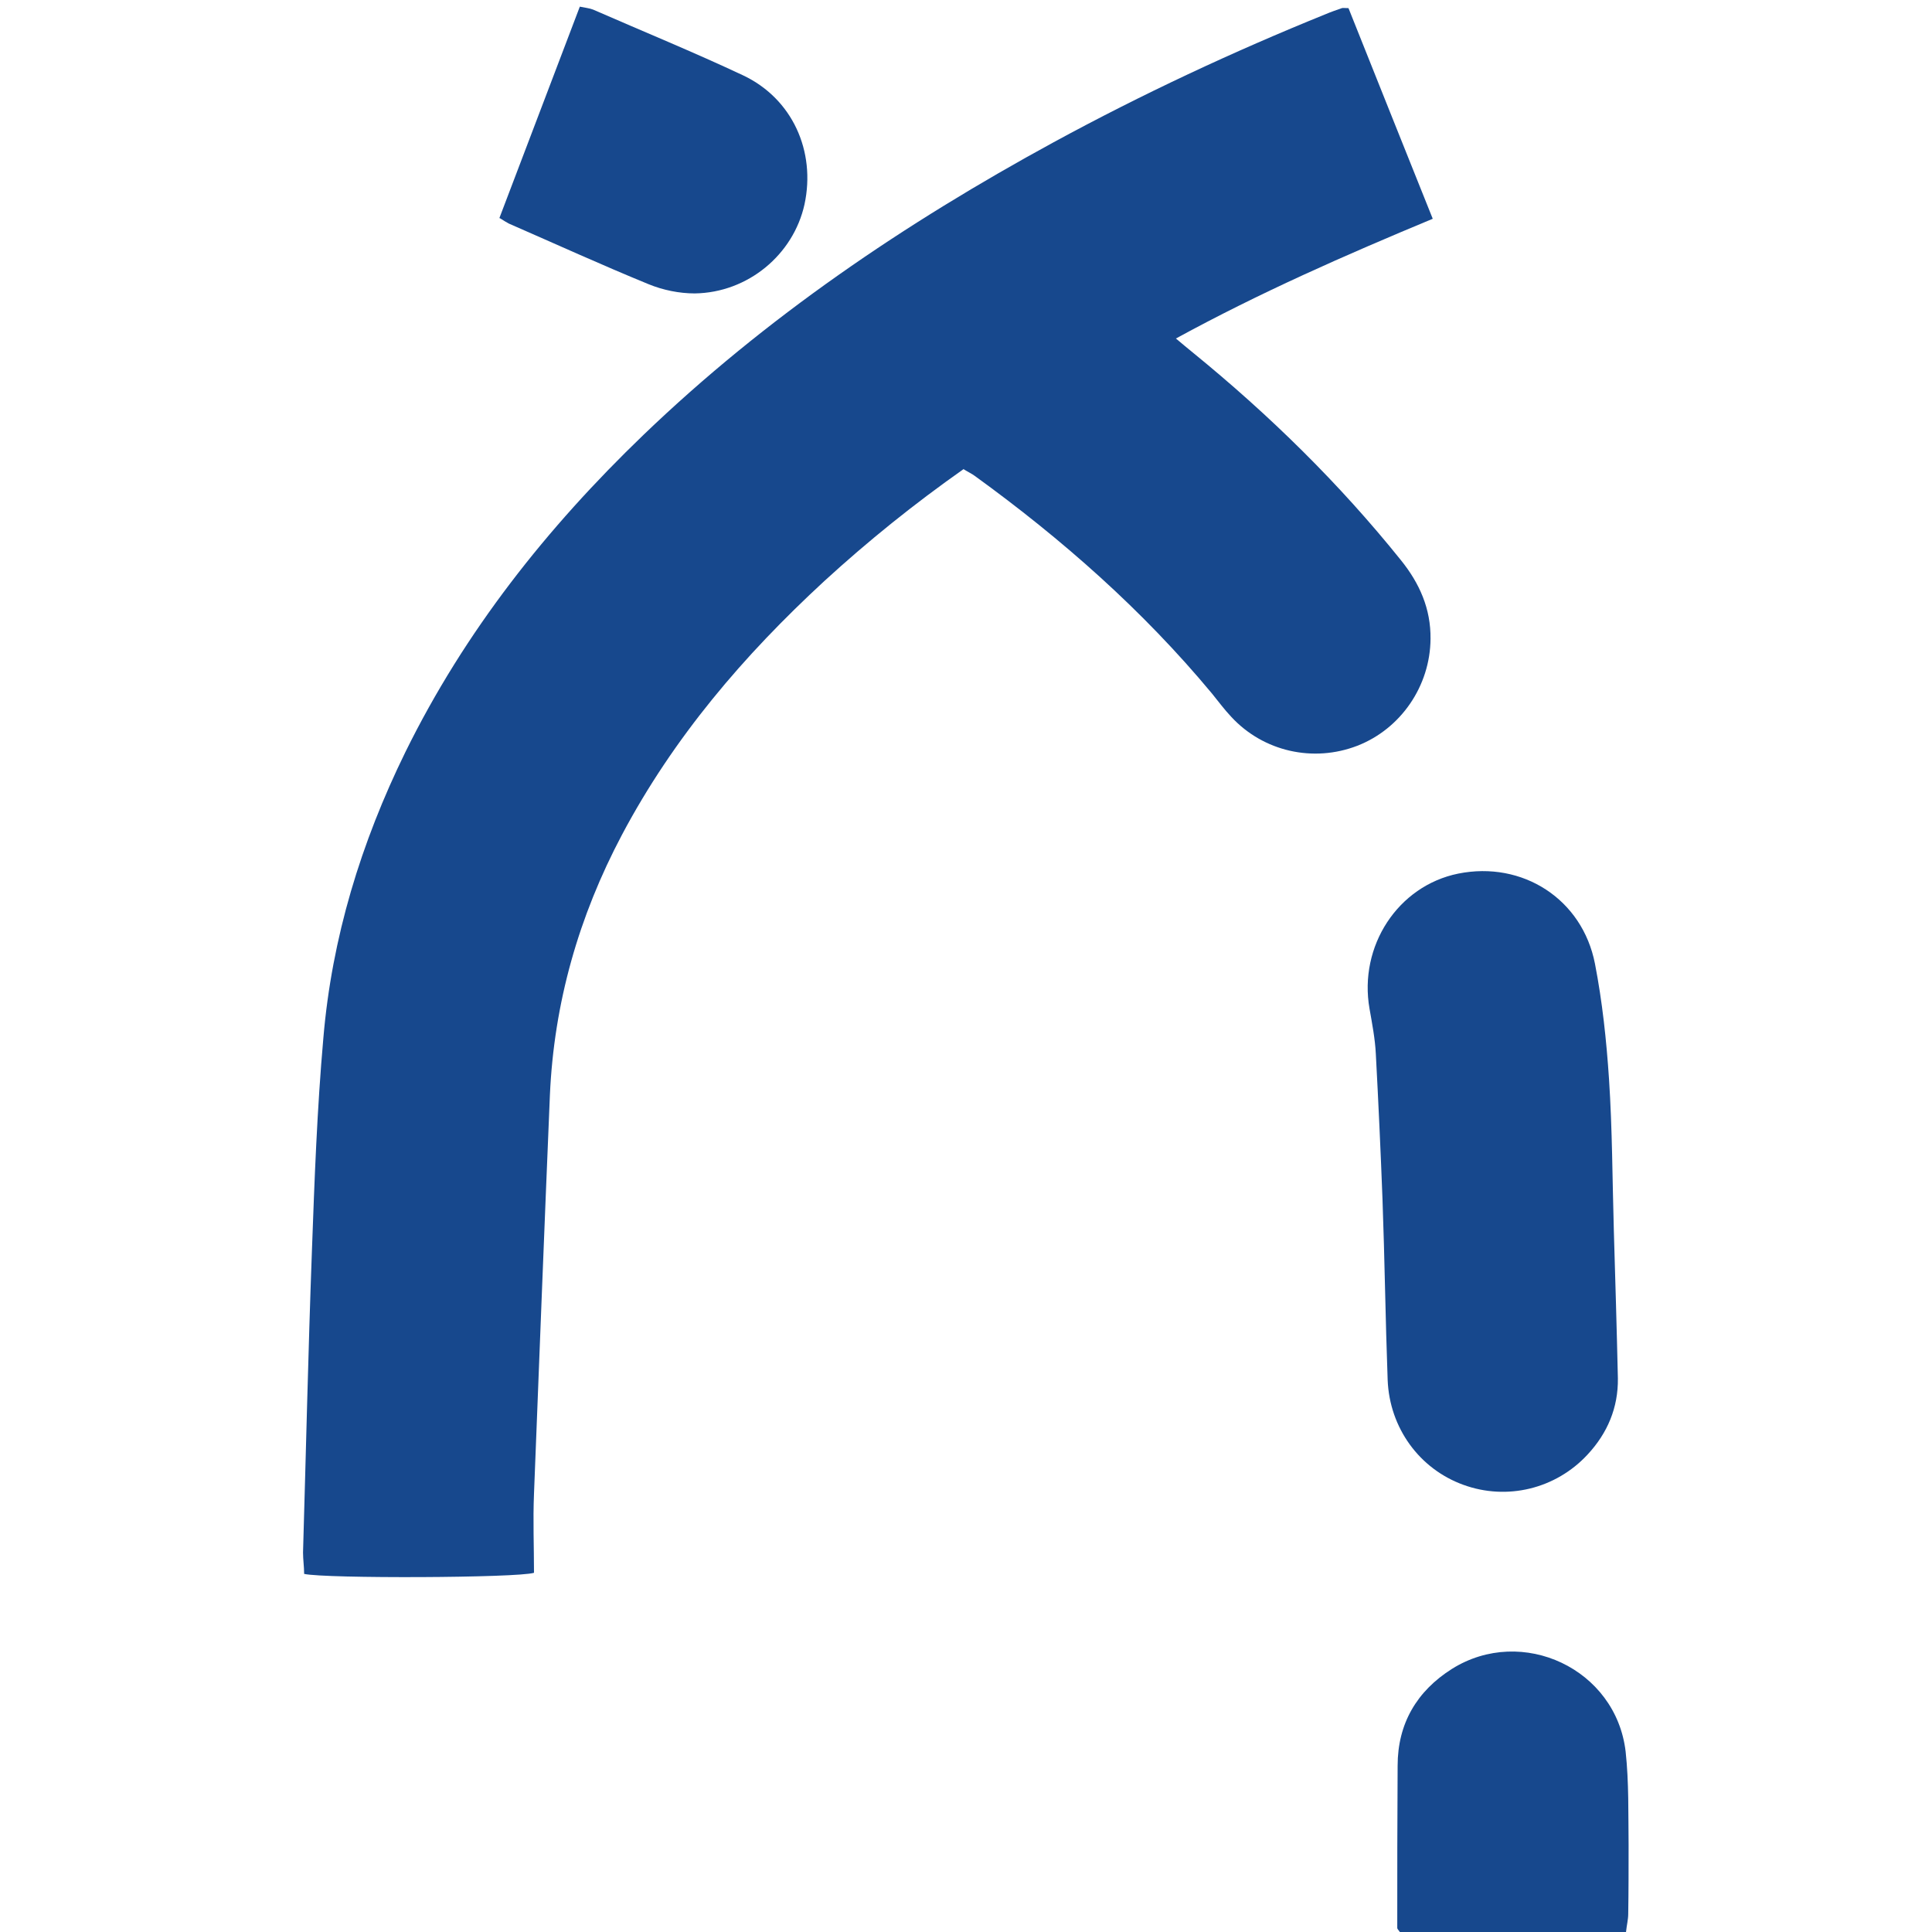
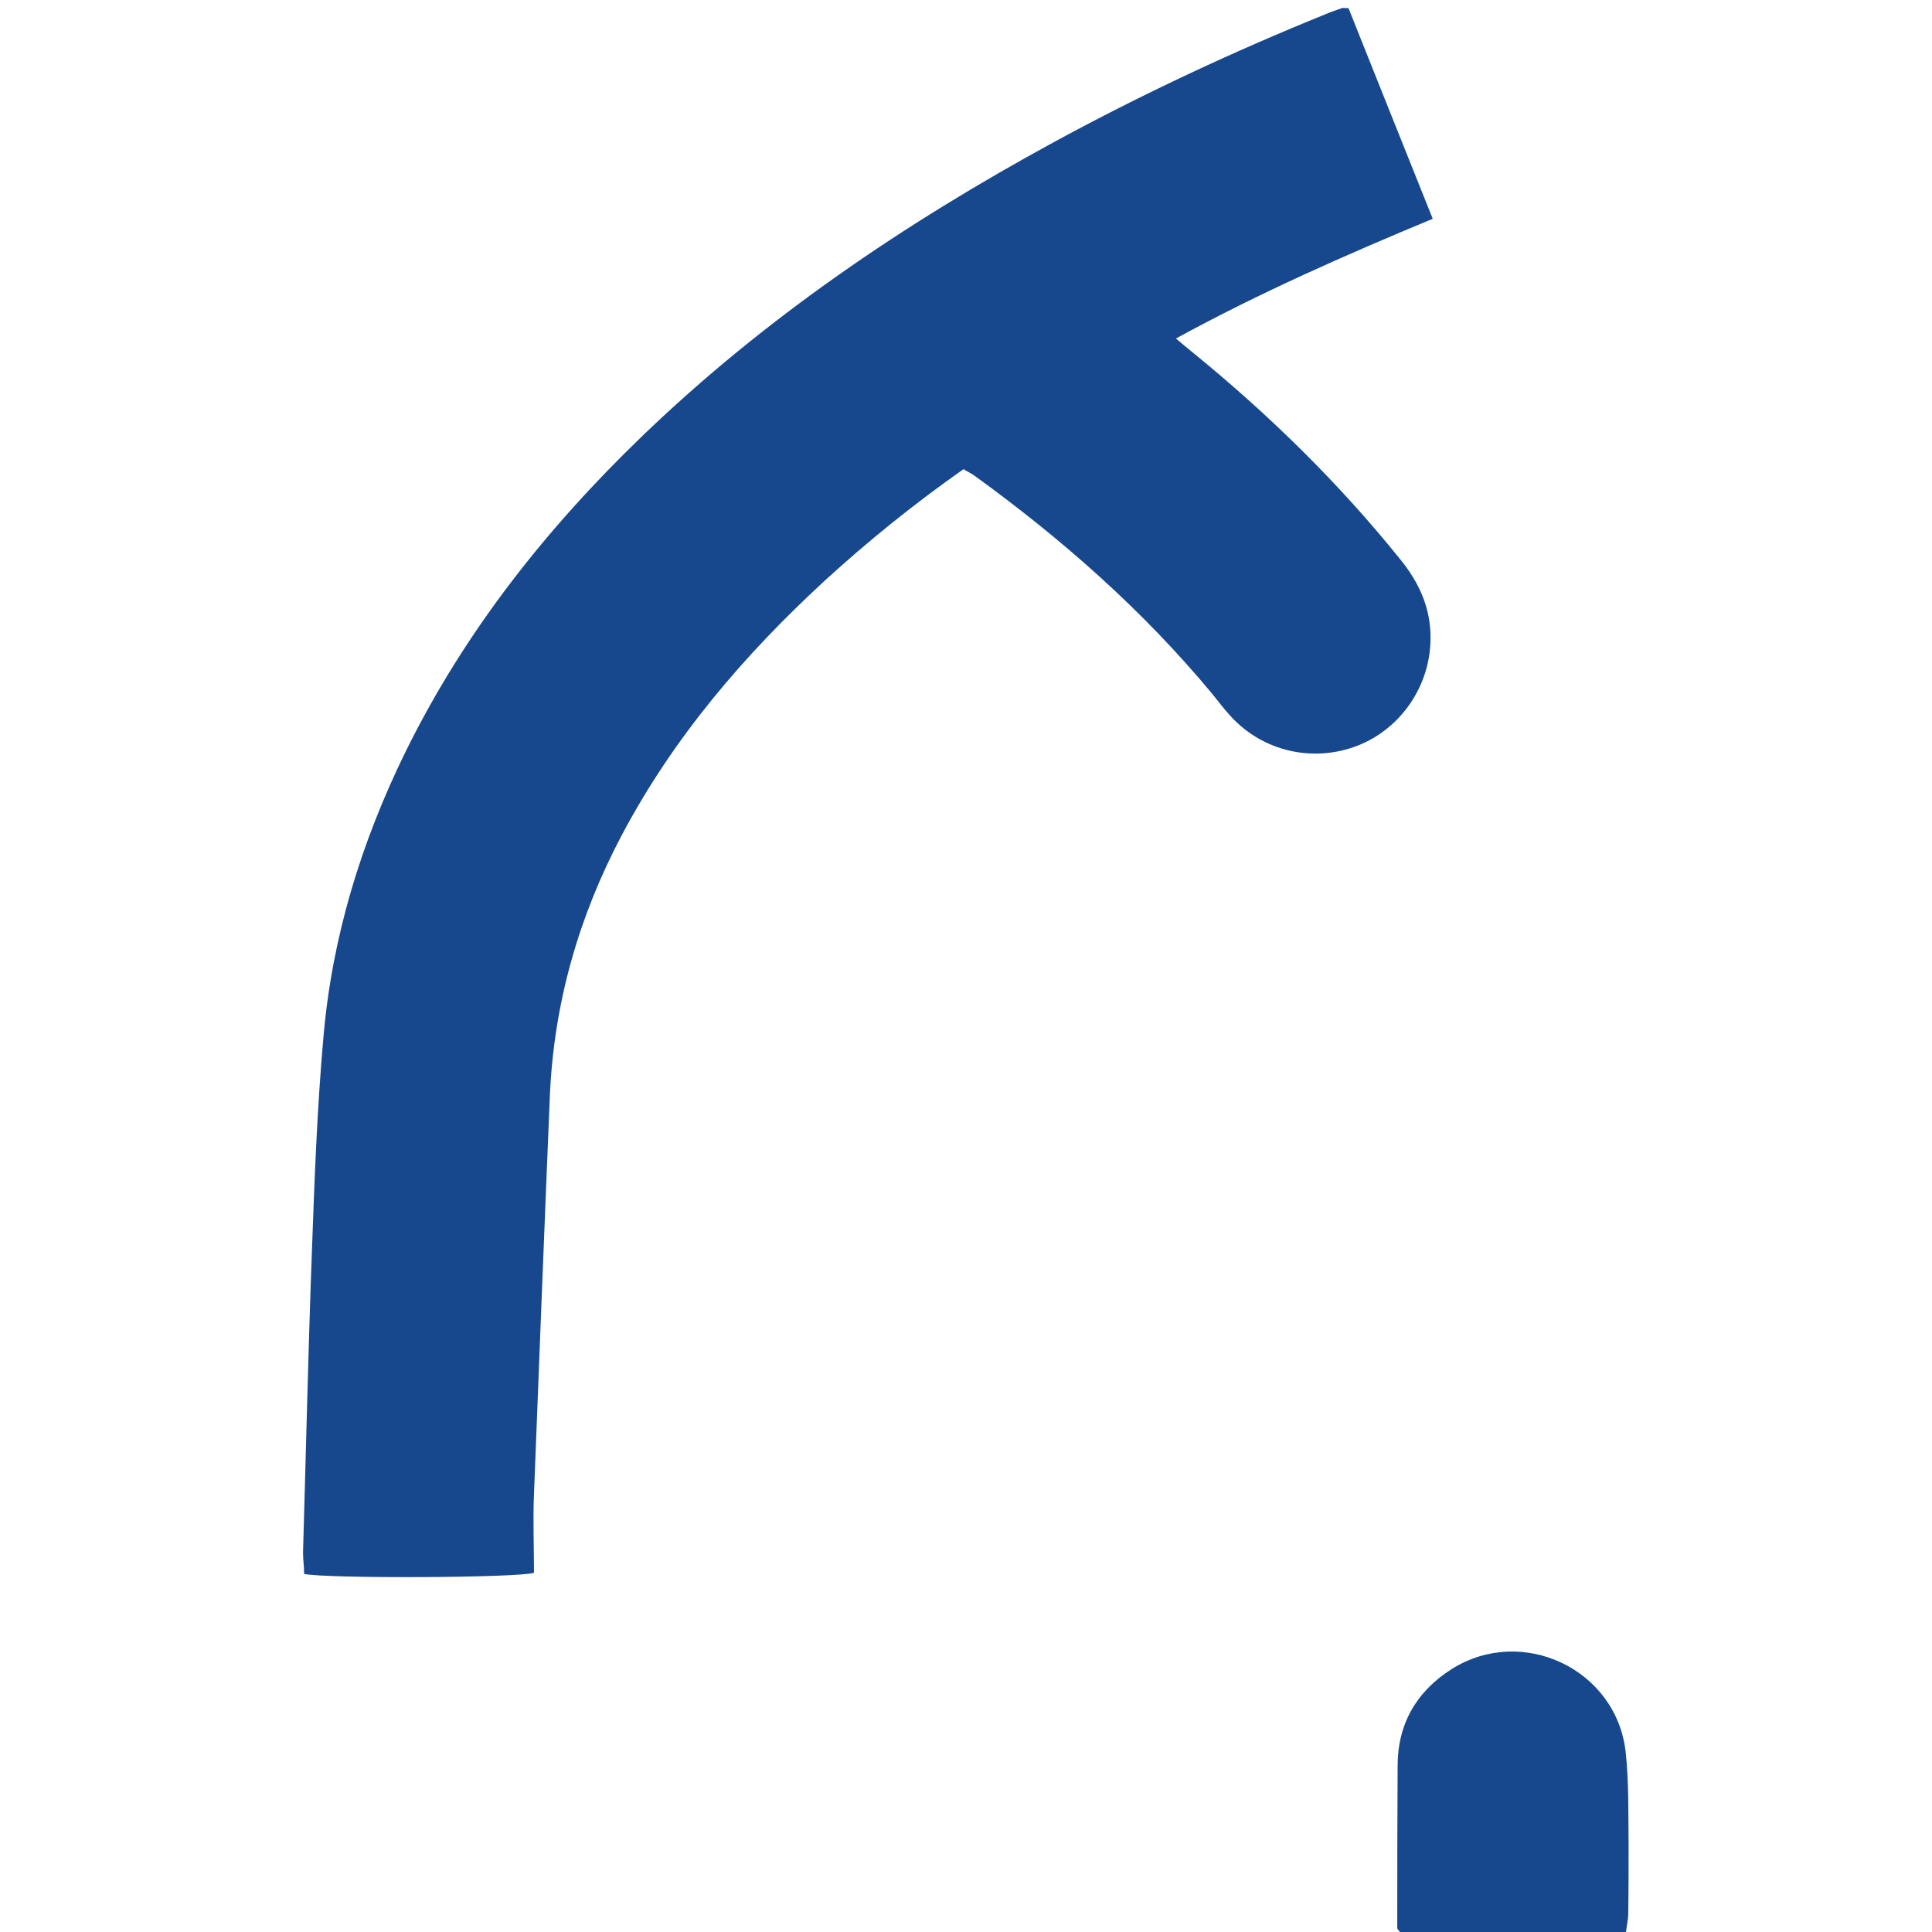
<svg xmlns="http://www.w3.org/2000/svg" id="Layer_2" data-name="Layer 2" viewBox="0 0 52.28 52.28">
  <defs>
    <style>
      .cls-1 {
        fill: none;
      }

      .cls-1, .cls-2 {
        stroke-width: 0px;
      }

      .cls-2 {
        fill: #17488d;
      }
    </style>
  </defs>
  <g id="Layer_1-2" data-name="Layer 1">
-     <rect class="cls-1" width="52.28" height="52.28" />
    <g>
      <path class="cls-2" d="M26.08,12.69c-1.35.95-2.59,1.95-3.77,3.03-2.18,2.01-4.08,4.23-5.48,6.87-1.17,2.21-1.84,4.55-1.95,7.05-.15,3.59-.29,7.19-.43,10.78-.03.72,0,1.44,0,2.14-.45.14-5.63.16-6.22.03,0-.19-.03-.39-.03-.58.08-2.72.14-5.44.24-8.15.07-1.93.14-3.85.31-5.77.23-2.72,1.02-5.29,2.22-7.74,1.61-3.27,3.83-6.07,6.44-8.58,3.31-3.18,7.08-5.73,11.1-7.92,2.39-1.3,4.85-2.45,7.37-3.47.14-.06.29-.11.43-.16.03-.01.07,0,.18,0,.74,1.86,1.5,3.75,2.28,5.7-2.38.99-4.68,2-6.95,3.24.18.15.32.27.47.39,2.06,1.68,3.95,3.53,5.62,5.61.5.62.81,1.31.8,2.13-.01,1.27-.8,2.43-1.98,2.89-1.19.46-2.54.16-3.41-.78-.19-.2-.35-.42-.53-.64-1.87-2.25-4.05-4.17-6.41-5.88-.08-.06-.17-.1-.3-.18Z" />
-       <path class="cls-2" d="M43.67,33.28c.04,1.34.08,2.68.11,4.02.01.79-.28,1.48-.82,2.06-.86.93-2.18,1.25-3.36.82-1.19-.43-2-1.54-2.05-2.84-.06-1.63-.08-3.27-.14-4.9-.05-1.31-.11-2.61-.18-3.92-.02-.41-.1-.82-.17-1.22-.3-1.7.77-3.33,2.4-3.66,1.74-.35,3.36.69,3.7,2.44.2,1.03.31,2.07.38,3.12.09,1.36.09,2.72.13,4.07Z" />
-       <path class="cls-2" d="M13.51,5.91c.73-1.92,1.45-3.81,2.18-5.73.14.03.26.04.36.08,1.35.59,2.72,1.15,4.06,1.78,1.33.63,1.97,2.05,1.66,3.49-.3,1.36-1.53,2.39-2.97,2.41-.42,0-.86-.09-1.25-.25-1.27-.52-2.52-1.09-3.78-1.64-.06-.03-.12-.07-.25-.15Z" />
+       <path class="cls-2" d="M43.67,33.28Z" />
      <path class="cls-2" d="M44,52.28h-6.12c-.04-.06-.07-.08-.07-.11,0-1.46,0-2.92.01-4.39,0-1.14.52-2.02,1.47-2.62,1.9-1.19,4.44,0,4.7,2.24.09.83.07,1.68.08,2.53,0,.62,0,1.24-.01,1.86,0,.15-.04.3-.06.49Z" />
    </g>
  </g>
</svg>